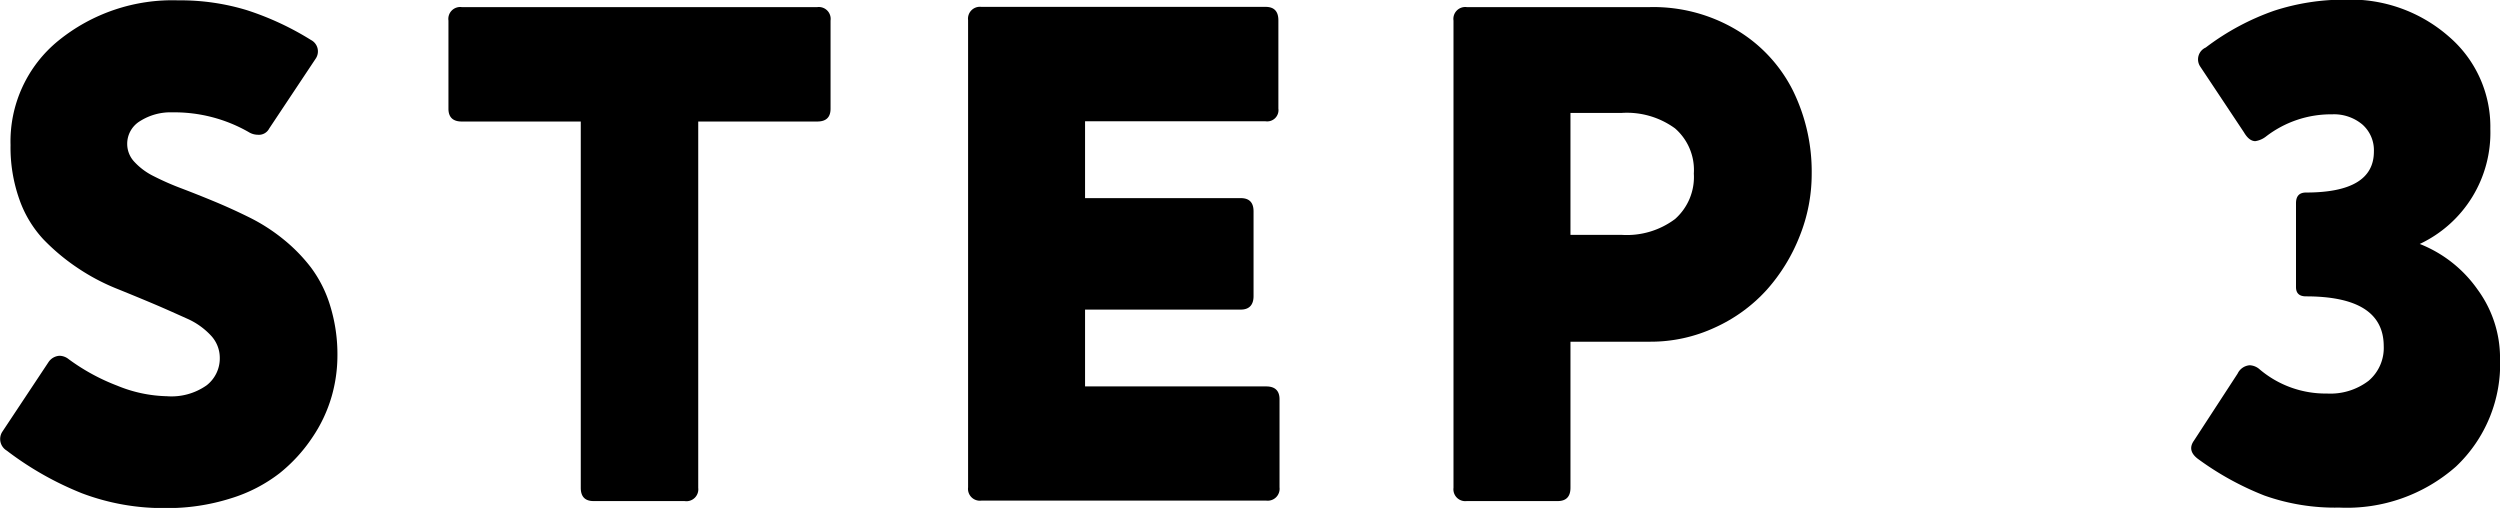
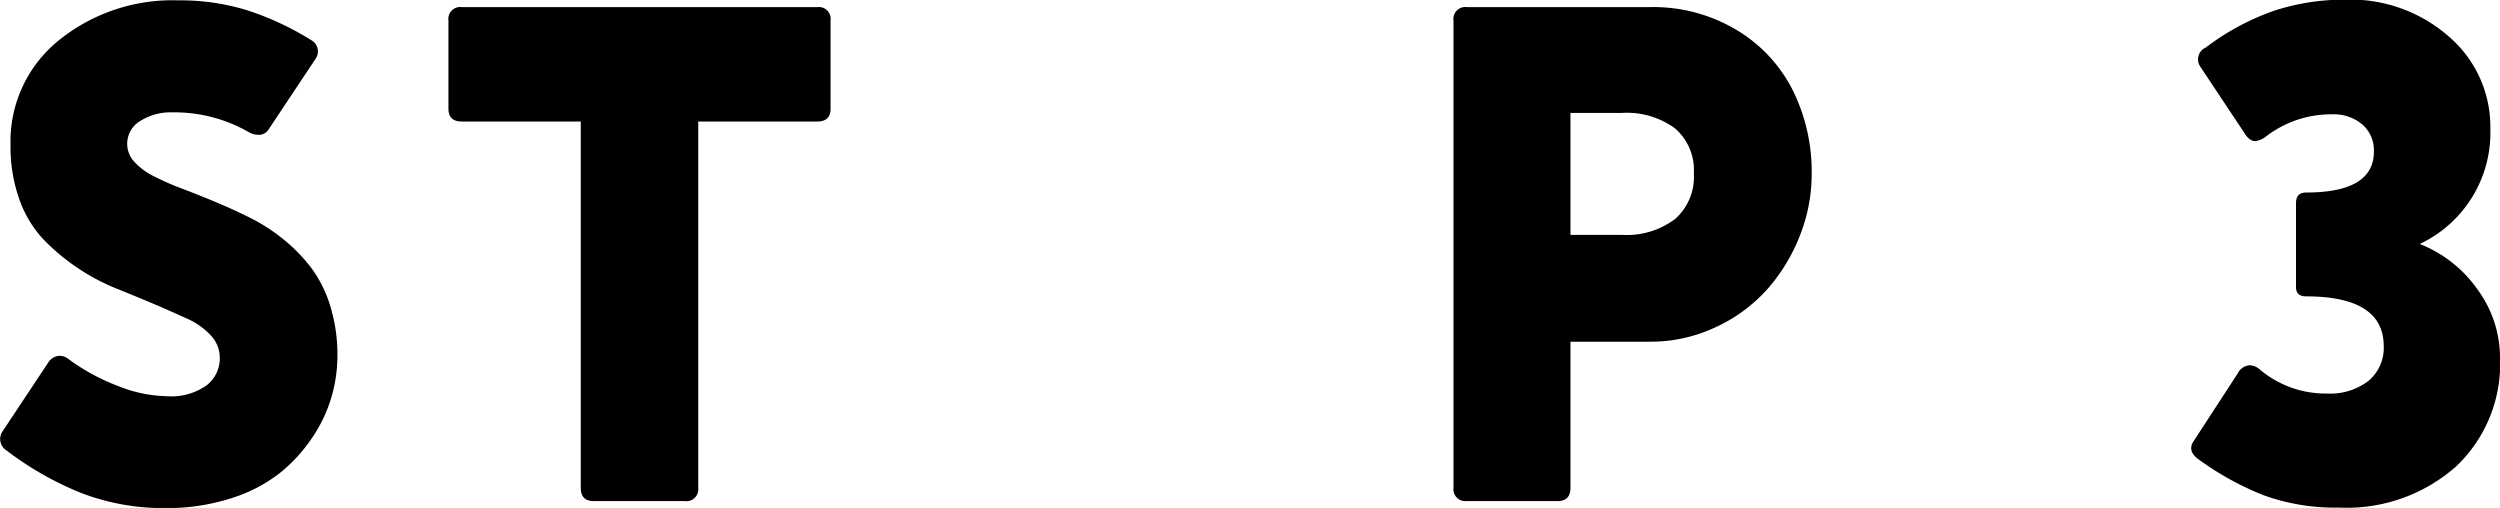
<svg xmlns="http://www.w3.org/2000/svg" width="56.679" height="11.516" viewBox="0 0 56.679 11.516">
  <g id="flow-step3" transform="translate(-1912.652 -2636.701)">
    <path id="パス_1459" data-name="パス 1459" d="M1919.81,2638.029l-1.055,1.586a.262.262,0,0,1-.258.141.4.4,0,0,1-.211-.063,3.393,3.393,0,0,0-1.726-.445,1.288,1.288,0,0,0-.735.2.6.6,0,0,0-.289.524.592.592,0,0,0,.164.4,1.492,1.492,0,0,0,.438.324,6.117,6.117,0,0,0,.633.278c.239.091.491.191.753.3s.527.23.789.36a4.117,4.117,0,0,1,.754.484,3.75,3.75,0,0,1,.633.645,2.81,2.81,0,0,1,.438.871,3.736,3.736,0,0,1,.164,1.133,3.372,3.372,0,0,1-.133.929,3.27,3.27,0,0,1-.438.926,3.573,3.573,0,0,1-.742.809,3.459,3.459,0,0,1-1.109.57,4.748,4.748,0,0,1-1.477.219,5.2,5.2,0,0,1-1.894-.336,7.224,7.224,0,0,1-1.707-.969.305.305,0,0,1-.1-.422l1.047-1.578a.324.324,0,0,1,.25-.148.341.341,0,0,1,.211.078,4.658,4.658,0,0,0,1.1.6,3.123,3.123,0,0,0,1.125.239,1.384,1.384,0,0,0,.9-.246.772.772,0,0,0,.3-.621.739.739,0,0,0-.2-.508,1.64,1.64,0,0,0-.539-.383c-.224-.1-.478-.216-.762-.336s-.574-.239-.871-.359a4.771,4.771,0,0,1-.871-.469,4.682,4.682,0,0,1-.762-.641,2.578,2.578,0,0,1-.539-.9,3.52,3.52,0,0,1-.2-1.231,2.943,2.943,0,0,1,1.09-2.371,4.1,4.1,0,0,1,2.715-.91,5.15,5.15,0,0,1,1.554.223,6.558,6.558,0,0,1,1.453.676A.291.291,0,0,1,1919.81,2638.029Z" />
    <path id="パス_1460" data-name="パス 1460" d="M1928.171,2648.061h-2.063c-.192,0-.289-.1-.289-.3v-8.305h-2.7c-.2,0-.3-.1-.3-.289v-2a.269.269,0,0,1,.3-.305h8.063a.269.269,0,0,1,.3.305v2c0,.192-.1.289-.3.289h-2.7v8.305A.27.27,0,0,1,1928.171,2648.061Z" />
-     <path id="パス_1461" data-name="パス 1461" d="M1934.9,2636.857h6.446c.192,0,.289.1.289.305v2a.256.256,0,0,1-.289.289h-4.094v1.742h3.531c.193,0,.289.1.289.3v1.922c0,.2-.1.305-.289.305h-3.531v1.742h4.109c.2,0,.3.1.3.289v2a.27.27,0,0,1-.3.3H1934.9a.269.269,0,0,1-.3-.3v-10.594A.269.269,0,0,1,1934.9,2636.857Z" />
    <path id="パス_1462" data-name="パス 1462" d="M1947.968,2648.061h-2.063a.269.269,0,0,1-.3-.3v-10.594a.269.269,0,0,1,.3-.305h4.157a3.675,3.675,0,0,1,1.964.52,3.344,3.344,0,0,1,1.274,1.371,4.165,4.165,0,0,1,.426,1.891,3.78,3.78,0,0,1-.274,1.414,4.047,4.047,0,0,1-.746,1.215,3.572,3.572,0,0,1-1.168.851,3.454,3.454,0,0,1-1.476.324h-1.805v3.313C1948.257,2647.959,1948.16,2648.061,1947.968,2648.061Zm.289-8.8v2.765h1.164a1.824,1.824,0,0,0,1.207-.359,1.273,1.273,0,0,0,.426-1.031,1.251,1.251,0,0,0-.426-1.024,1.852,1.852,0,0,0-1.207-.351Z" />
    <path id="パス_1463" data-name="パス 1463" d="M1964.933,2643.42c-.152,0-.227-.07-.227-.211v-1.9c0-.162.075-.243.227-.243q1.539,0,1.539-.929a.778.778,0,0,0-.262-.614,1,1,0,0,0-.684-.23,2.413,2.413,0,0,0-1.507.508.518.518,0,0,1-.235.1q-.141,0-.258-.2l-.992-1.492a.293.293,0,0,1,.125-.43,5.63,5.63,0,0,1,1.555-.836,5.119,5.119,0,0,1,1.617-.25,3.381,3.381,0,0,1,2.344.84,2.692,2.692,0,0,1,.937,2.09,2.788,2.788,0,0,1-1.6,2.609,2.9,2.9,0,0,1,1.312,1.035,2.624,2.624,0,0,1,.508,1.551,3.2,3.2,0,0,1-1,2.461,3.737,3.737,0,0,1-2.644.93,4.783,4.783,0,0,1-1.7-.274,6.634,6.634,0,0,1-1.48-.812c-.188-.13-.227-.274-.117-.43l.992-1.523a.33.33,0,0,1,.273-.188.363.363,0,0,1,.227.094,2.31,2.31,0,0,0,1.523.547,1.43,1.43,0,0,0,.946-.289.977.977,0,0,0,.343-.789Q1966.69,2643.421,1964.933,2643.42Z" />
  </g>
</svg>